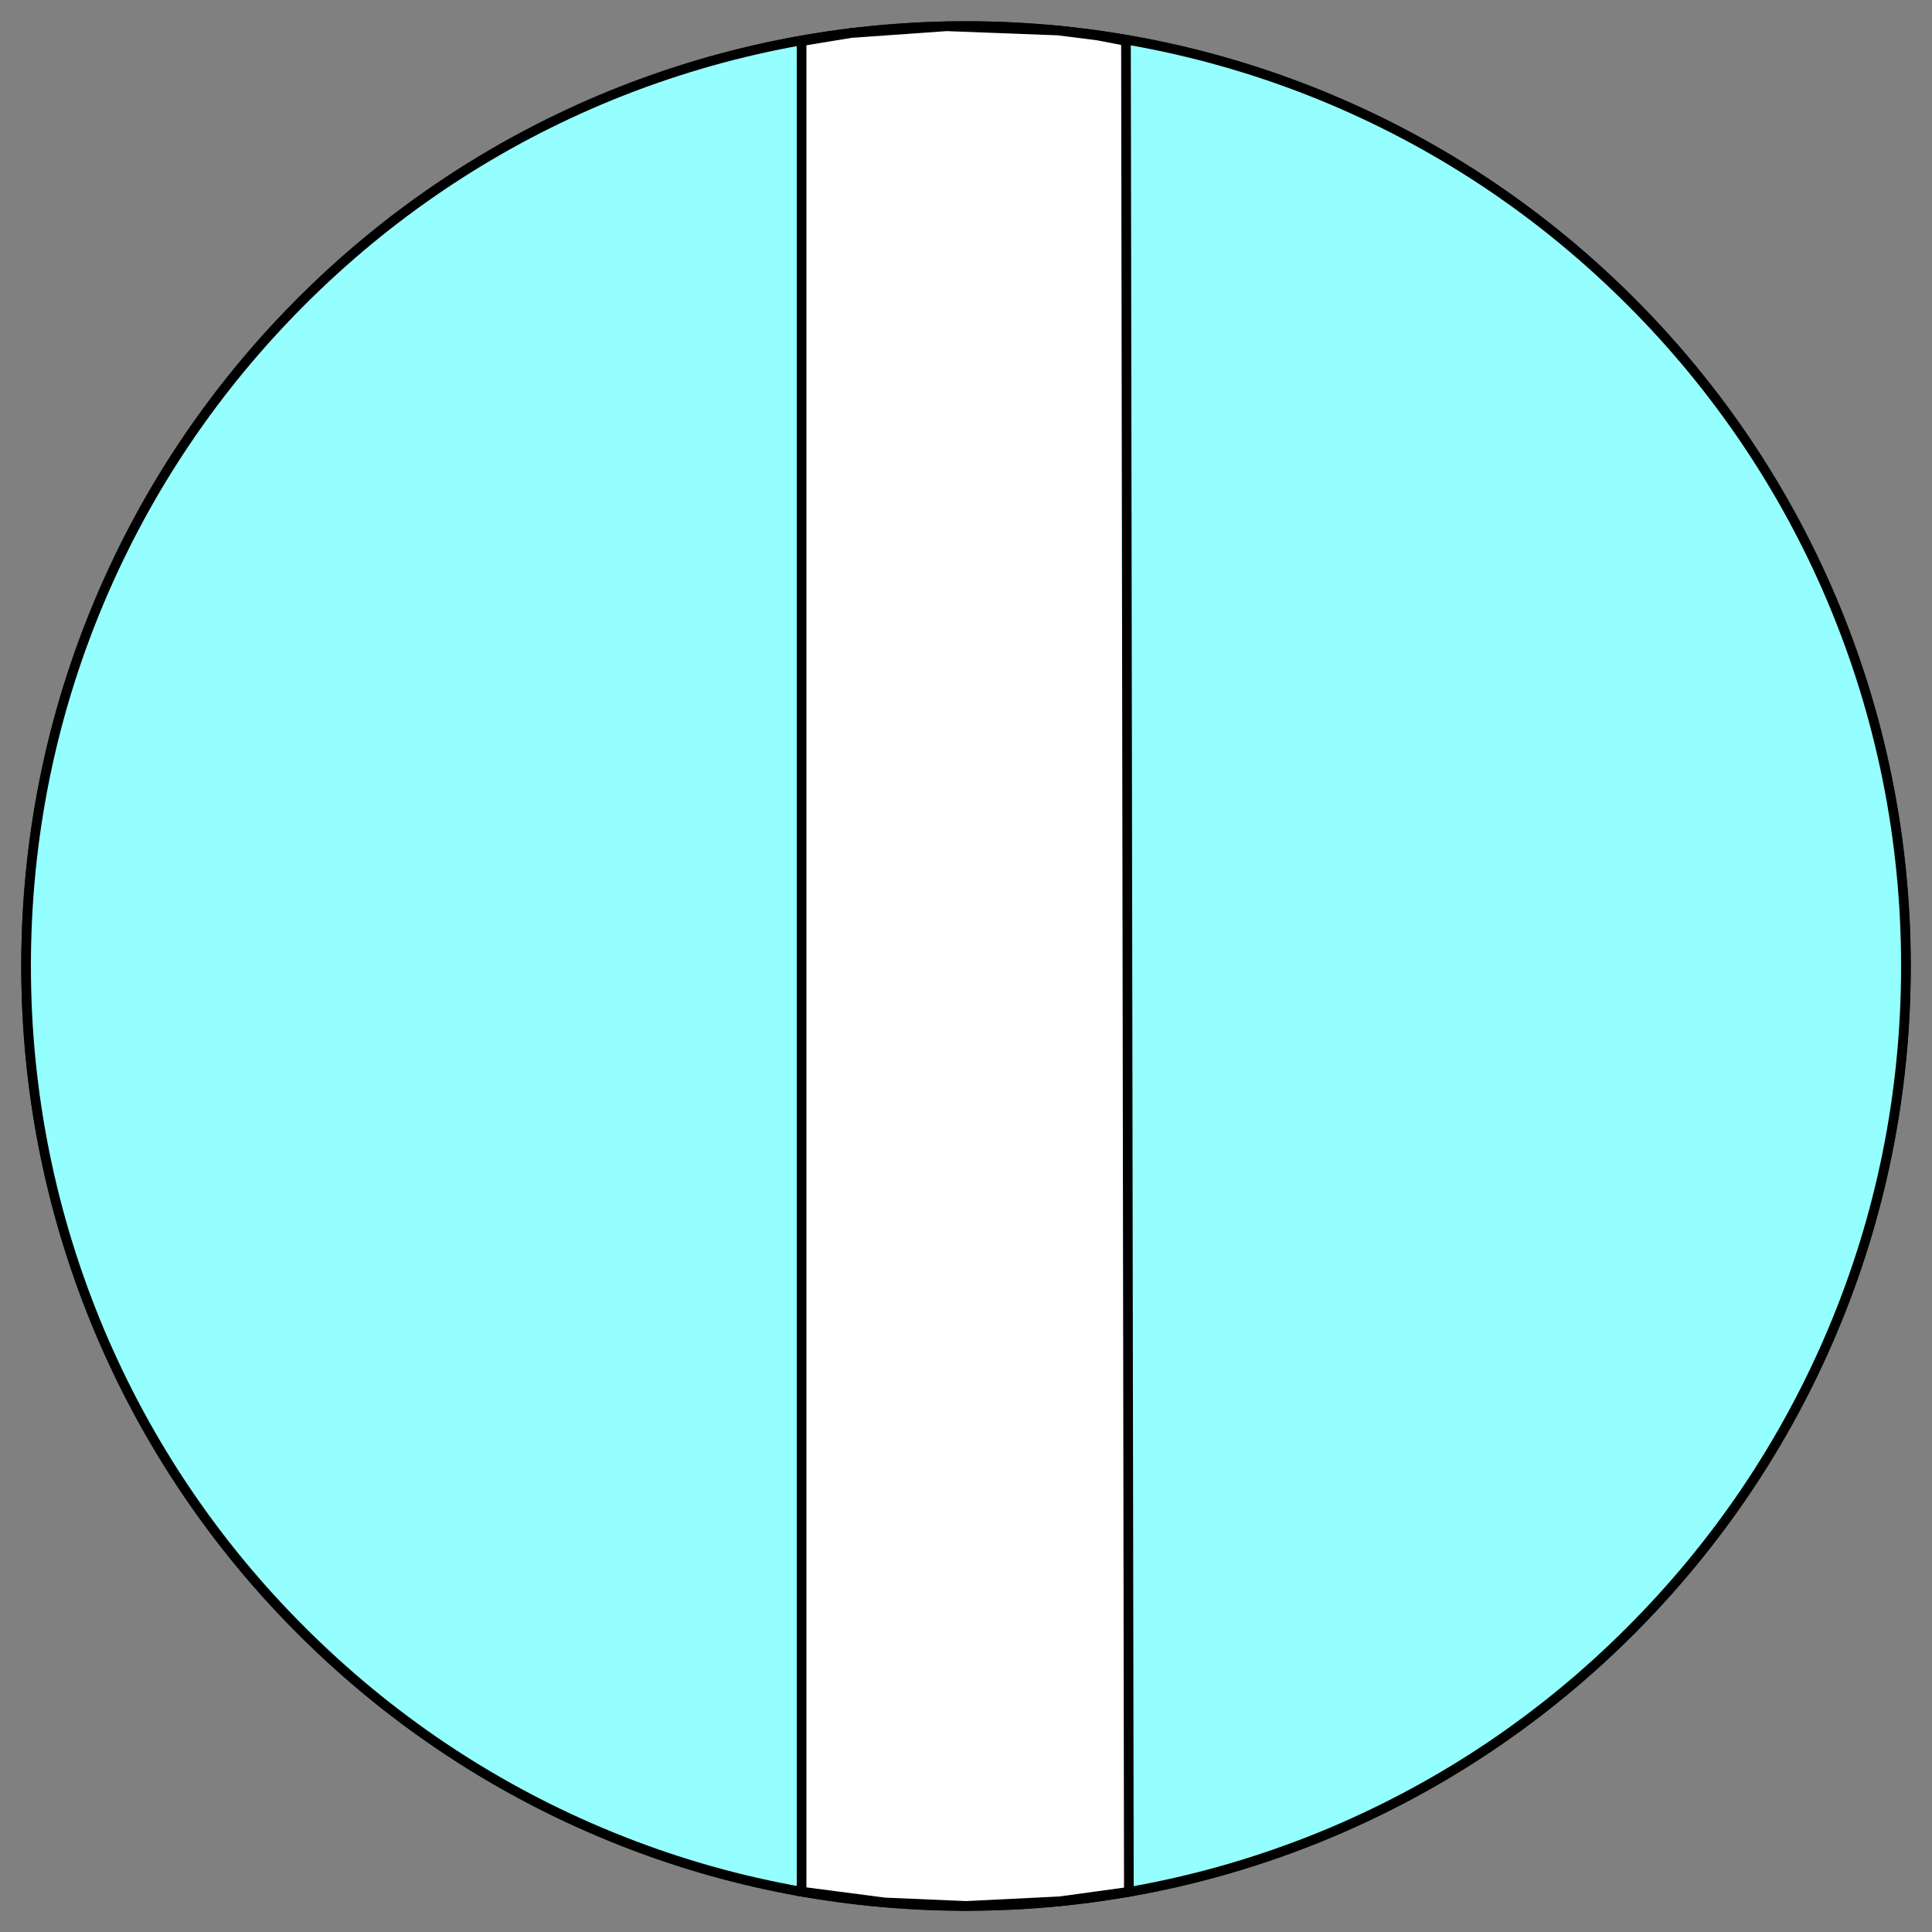
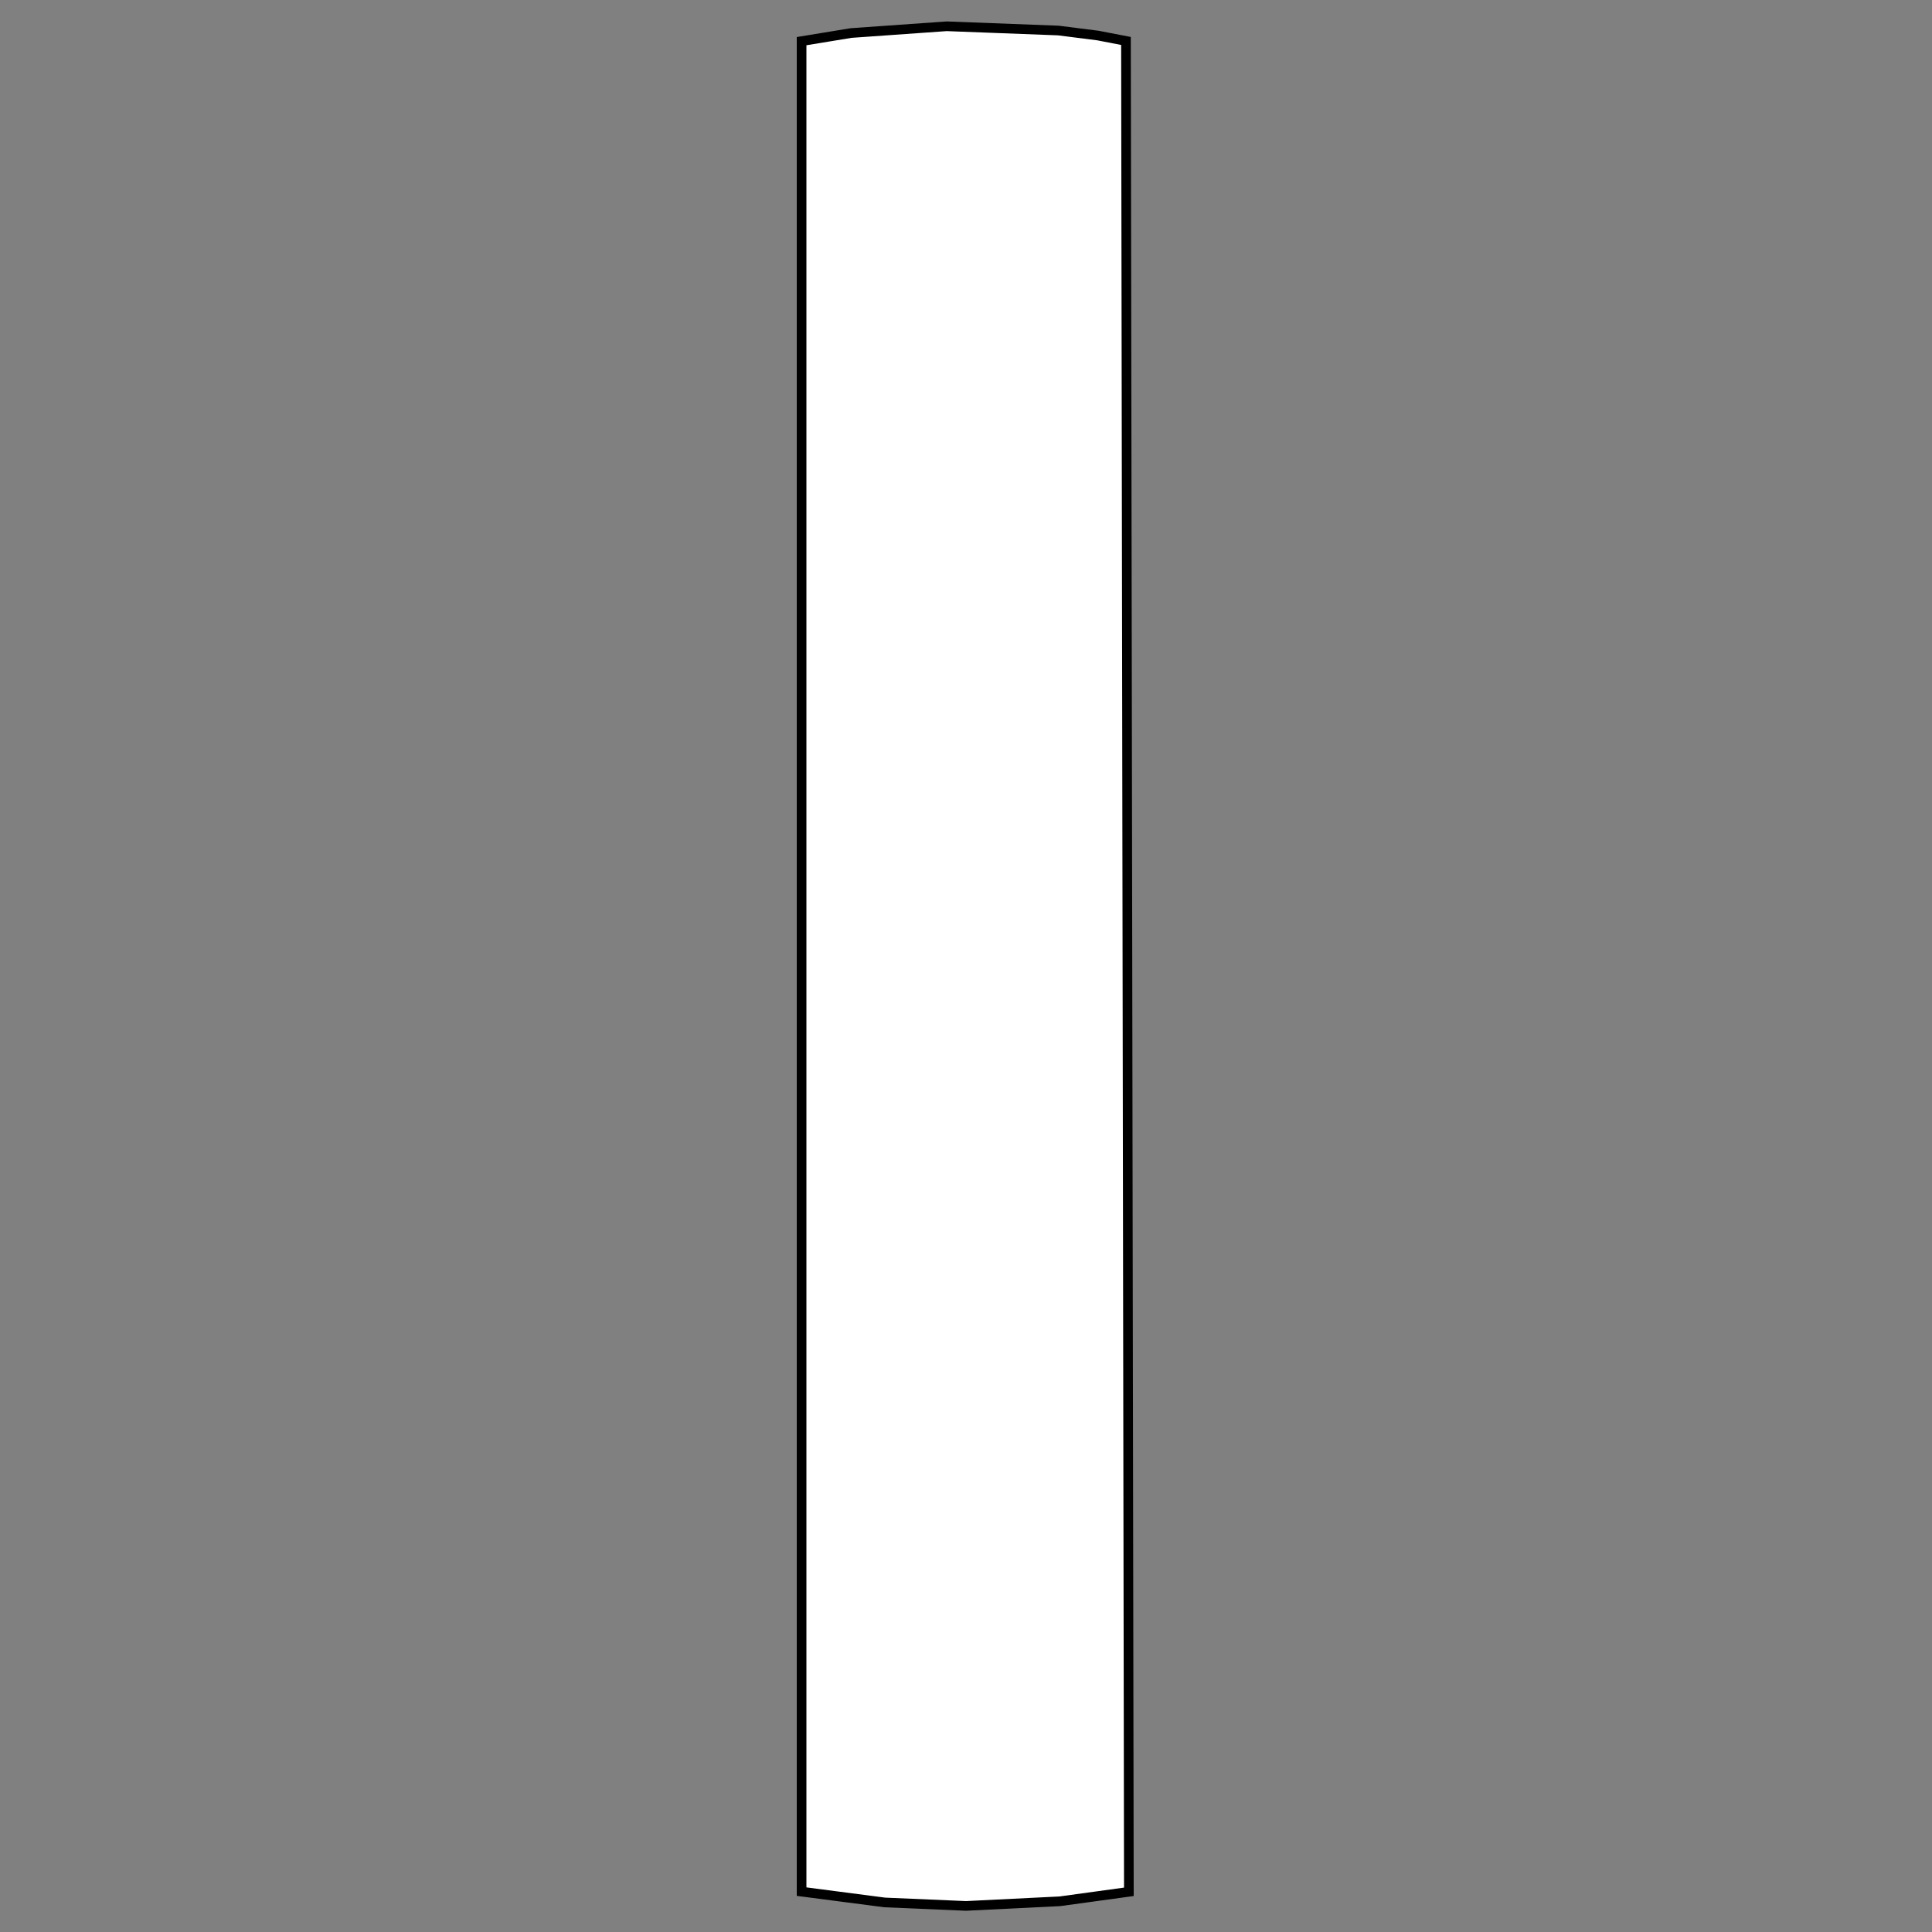
<svg xmlns="http://www.w3.org/2000/svg" version="1.1" id="Layer_1" x="0px" y="0px" viewBox="0 0 1000 1000" style="enable-background:new 0 0 1000 1000;" xml:space="preserve">
  <rect x="0" y="0" width="1000" height="1000" fill="#808080" stroke="none" />
  <style type="text/css">
	.st0{fill:#02104E;}
	.st1{fill:#95FFFF;stroke:#000000;stroke-width:5;stroke-miterlimit:10;}
	.st2{fill:#FFFFFF;stroke:#000000;stroke-width:5;stroke-miterlimit:10;}
</style>
  <g>
    <g>
-       <circle class="st0" cx="500" cy="500" r="489" />
-       <path class="st1" d="M500,13.5c-65.7,0-129.4,12.9-189.4,38.2C252.7,76.2,200.7,111.3,156,156S76.2,252.7,51.7,310.6    c-25.4,60-38.2,123.7-38.2,189.4s12.9,129.4,38.2,189.4c24.5,57.9,59.6,110,104.3,154.6c44.7,44.7,96.7,79.8,154.6,104.3    c60,25.4,123.7,38.2,189.4,38.2s129.4-12.9,189.4-38.2c57.9-24.5,110-59.6,154.6-104.3c44.7-44.7,79.8-96.7,104.3-154.6    c25.4-60,38.2-123.7,38.2-189.4s-12.9-129.4-38.2-189.4c-24.5-57.9-59.6-110-104.3-154.6c-44.7-44.7-96.7-79.8-154.6-104.3    C629.4,26.4,565.7,13.5,500,13.5z" />
-     </g>
+       </g>
  </g>
  <polygon class="st2" points="582.8,21.2 584.3,979.2 548.6,984.1 500,986.5 457.9,984.7 414.9,979.1 414.9,21.3 440.5,17.1   490,13.6 547.8,15.8 568.3,18.4 " />
</svg>